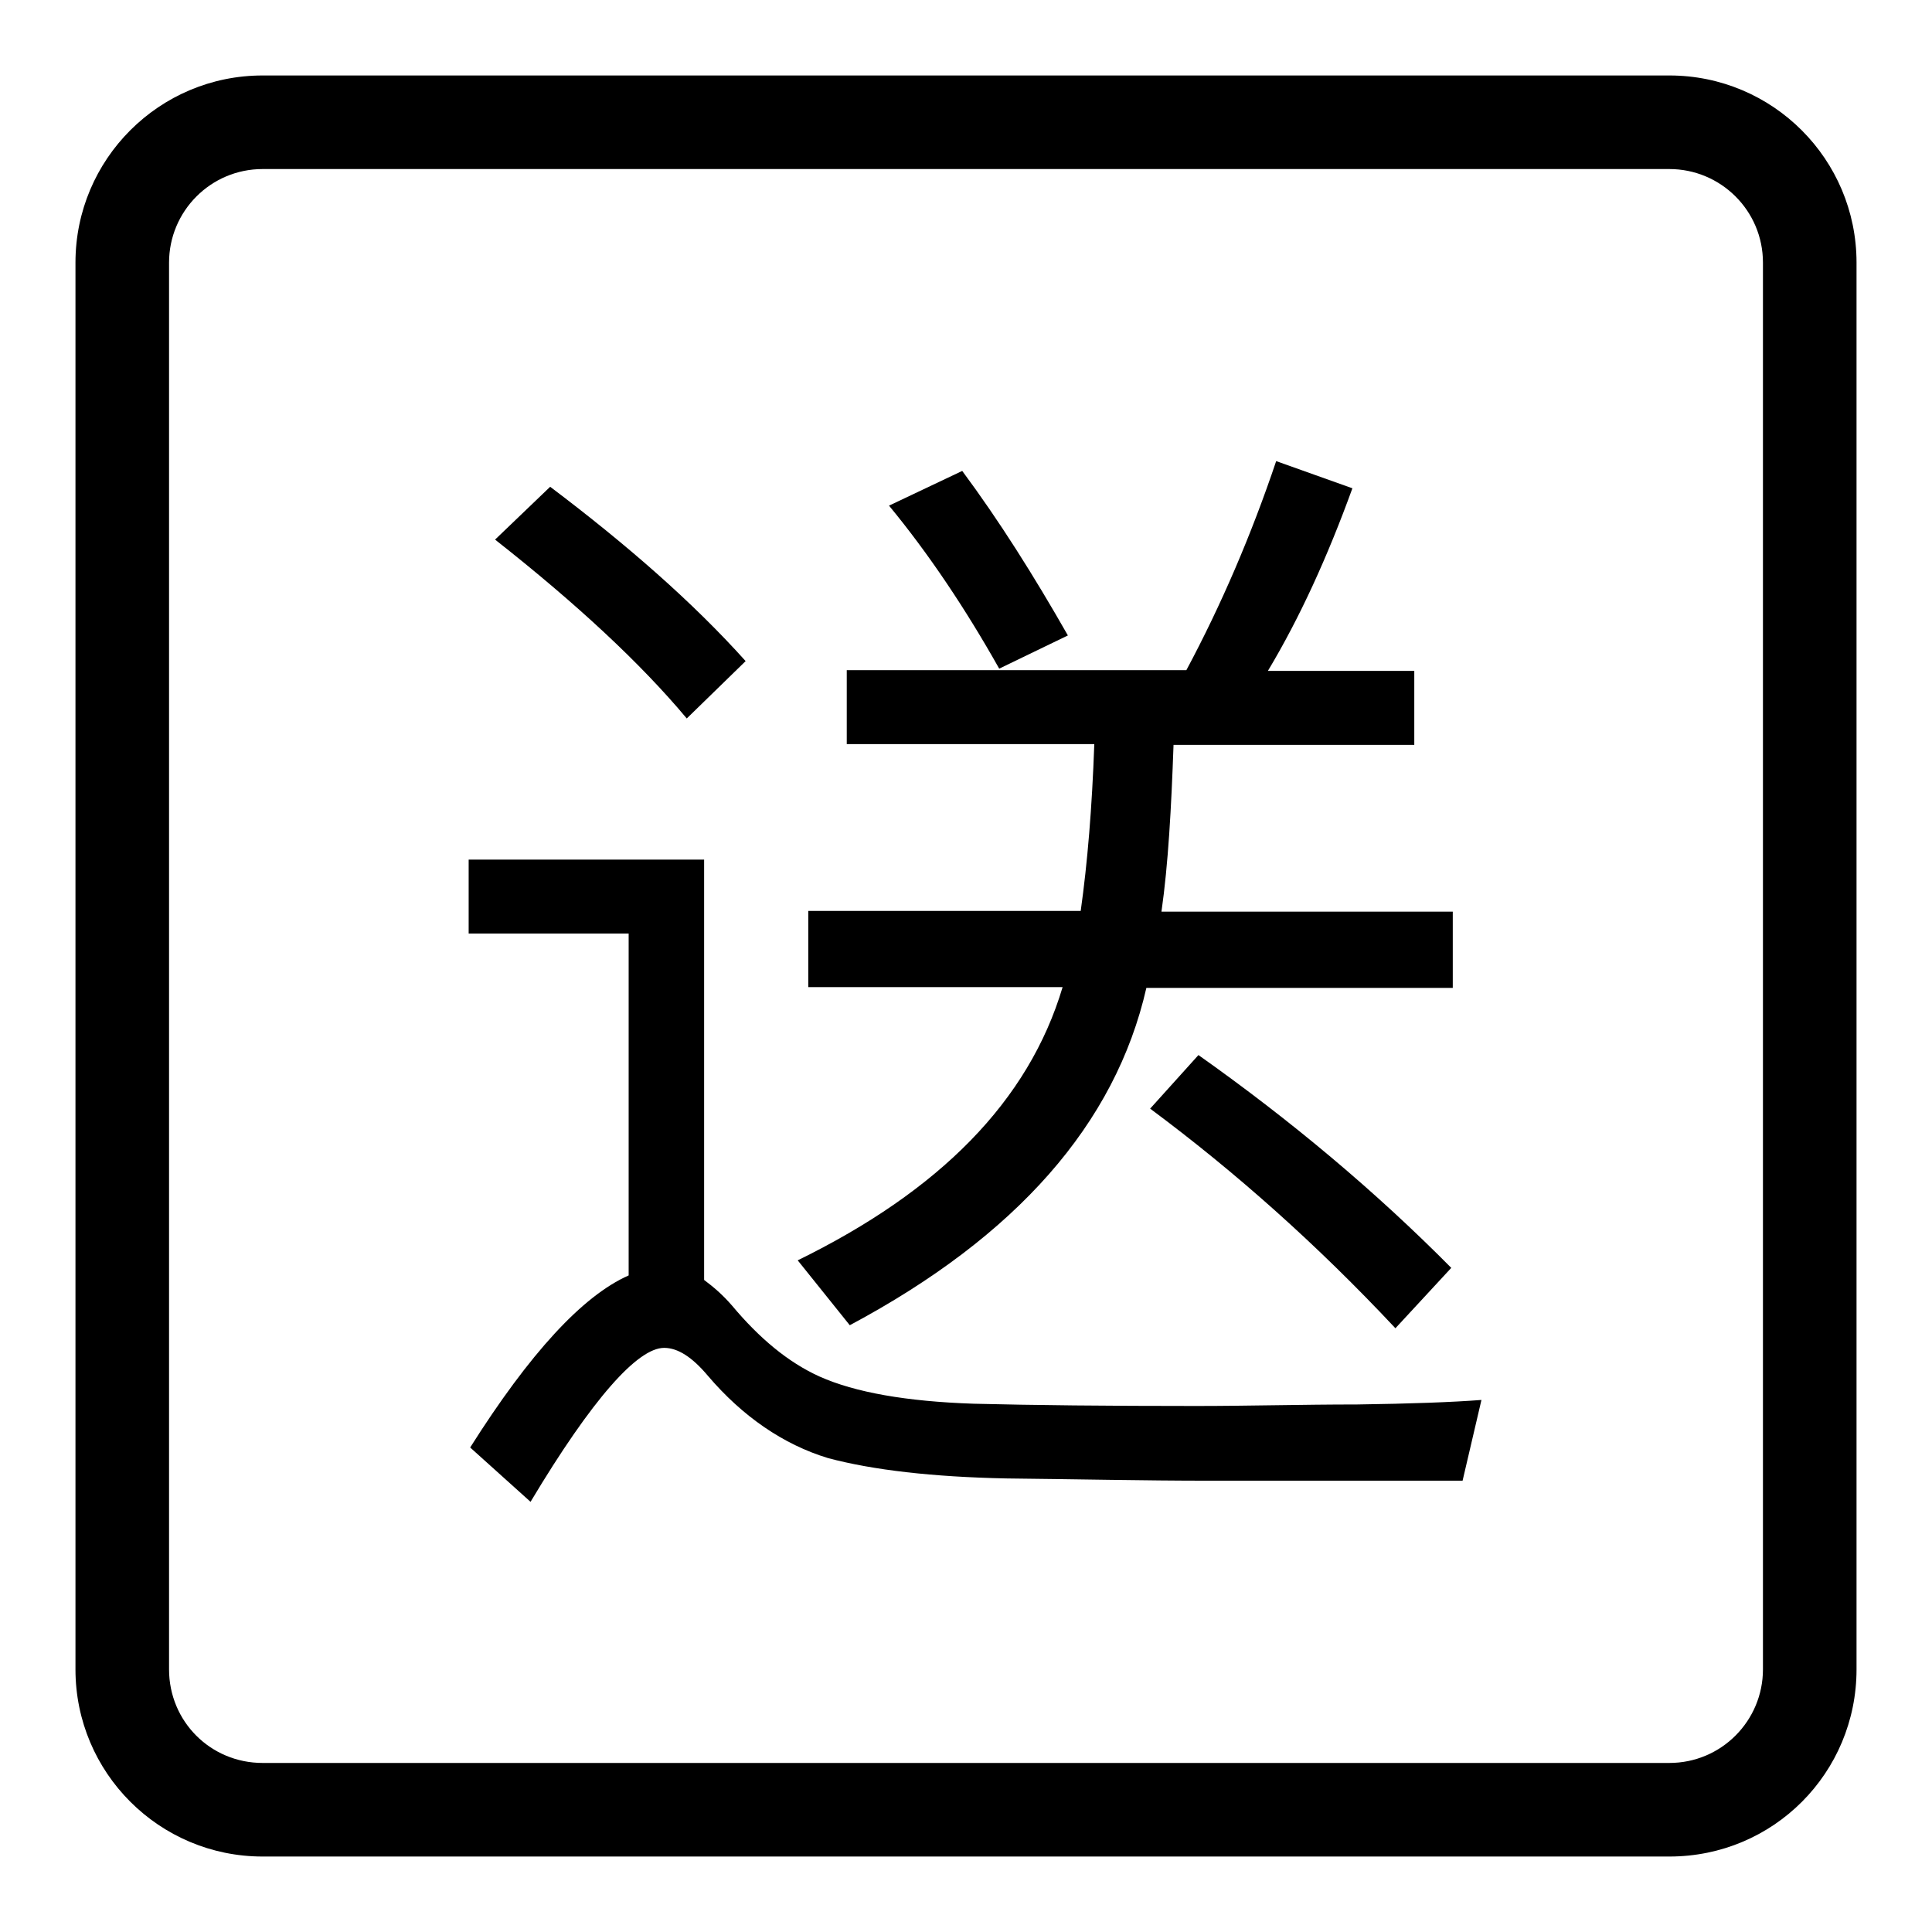
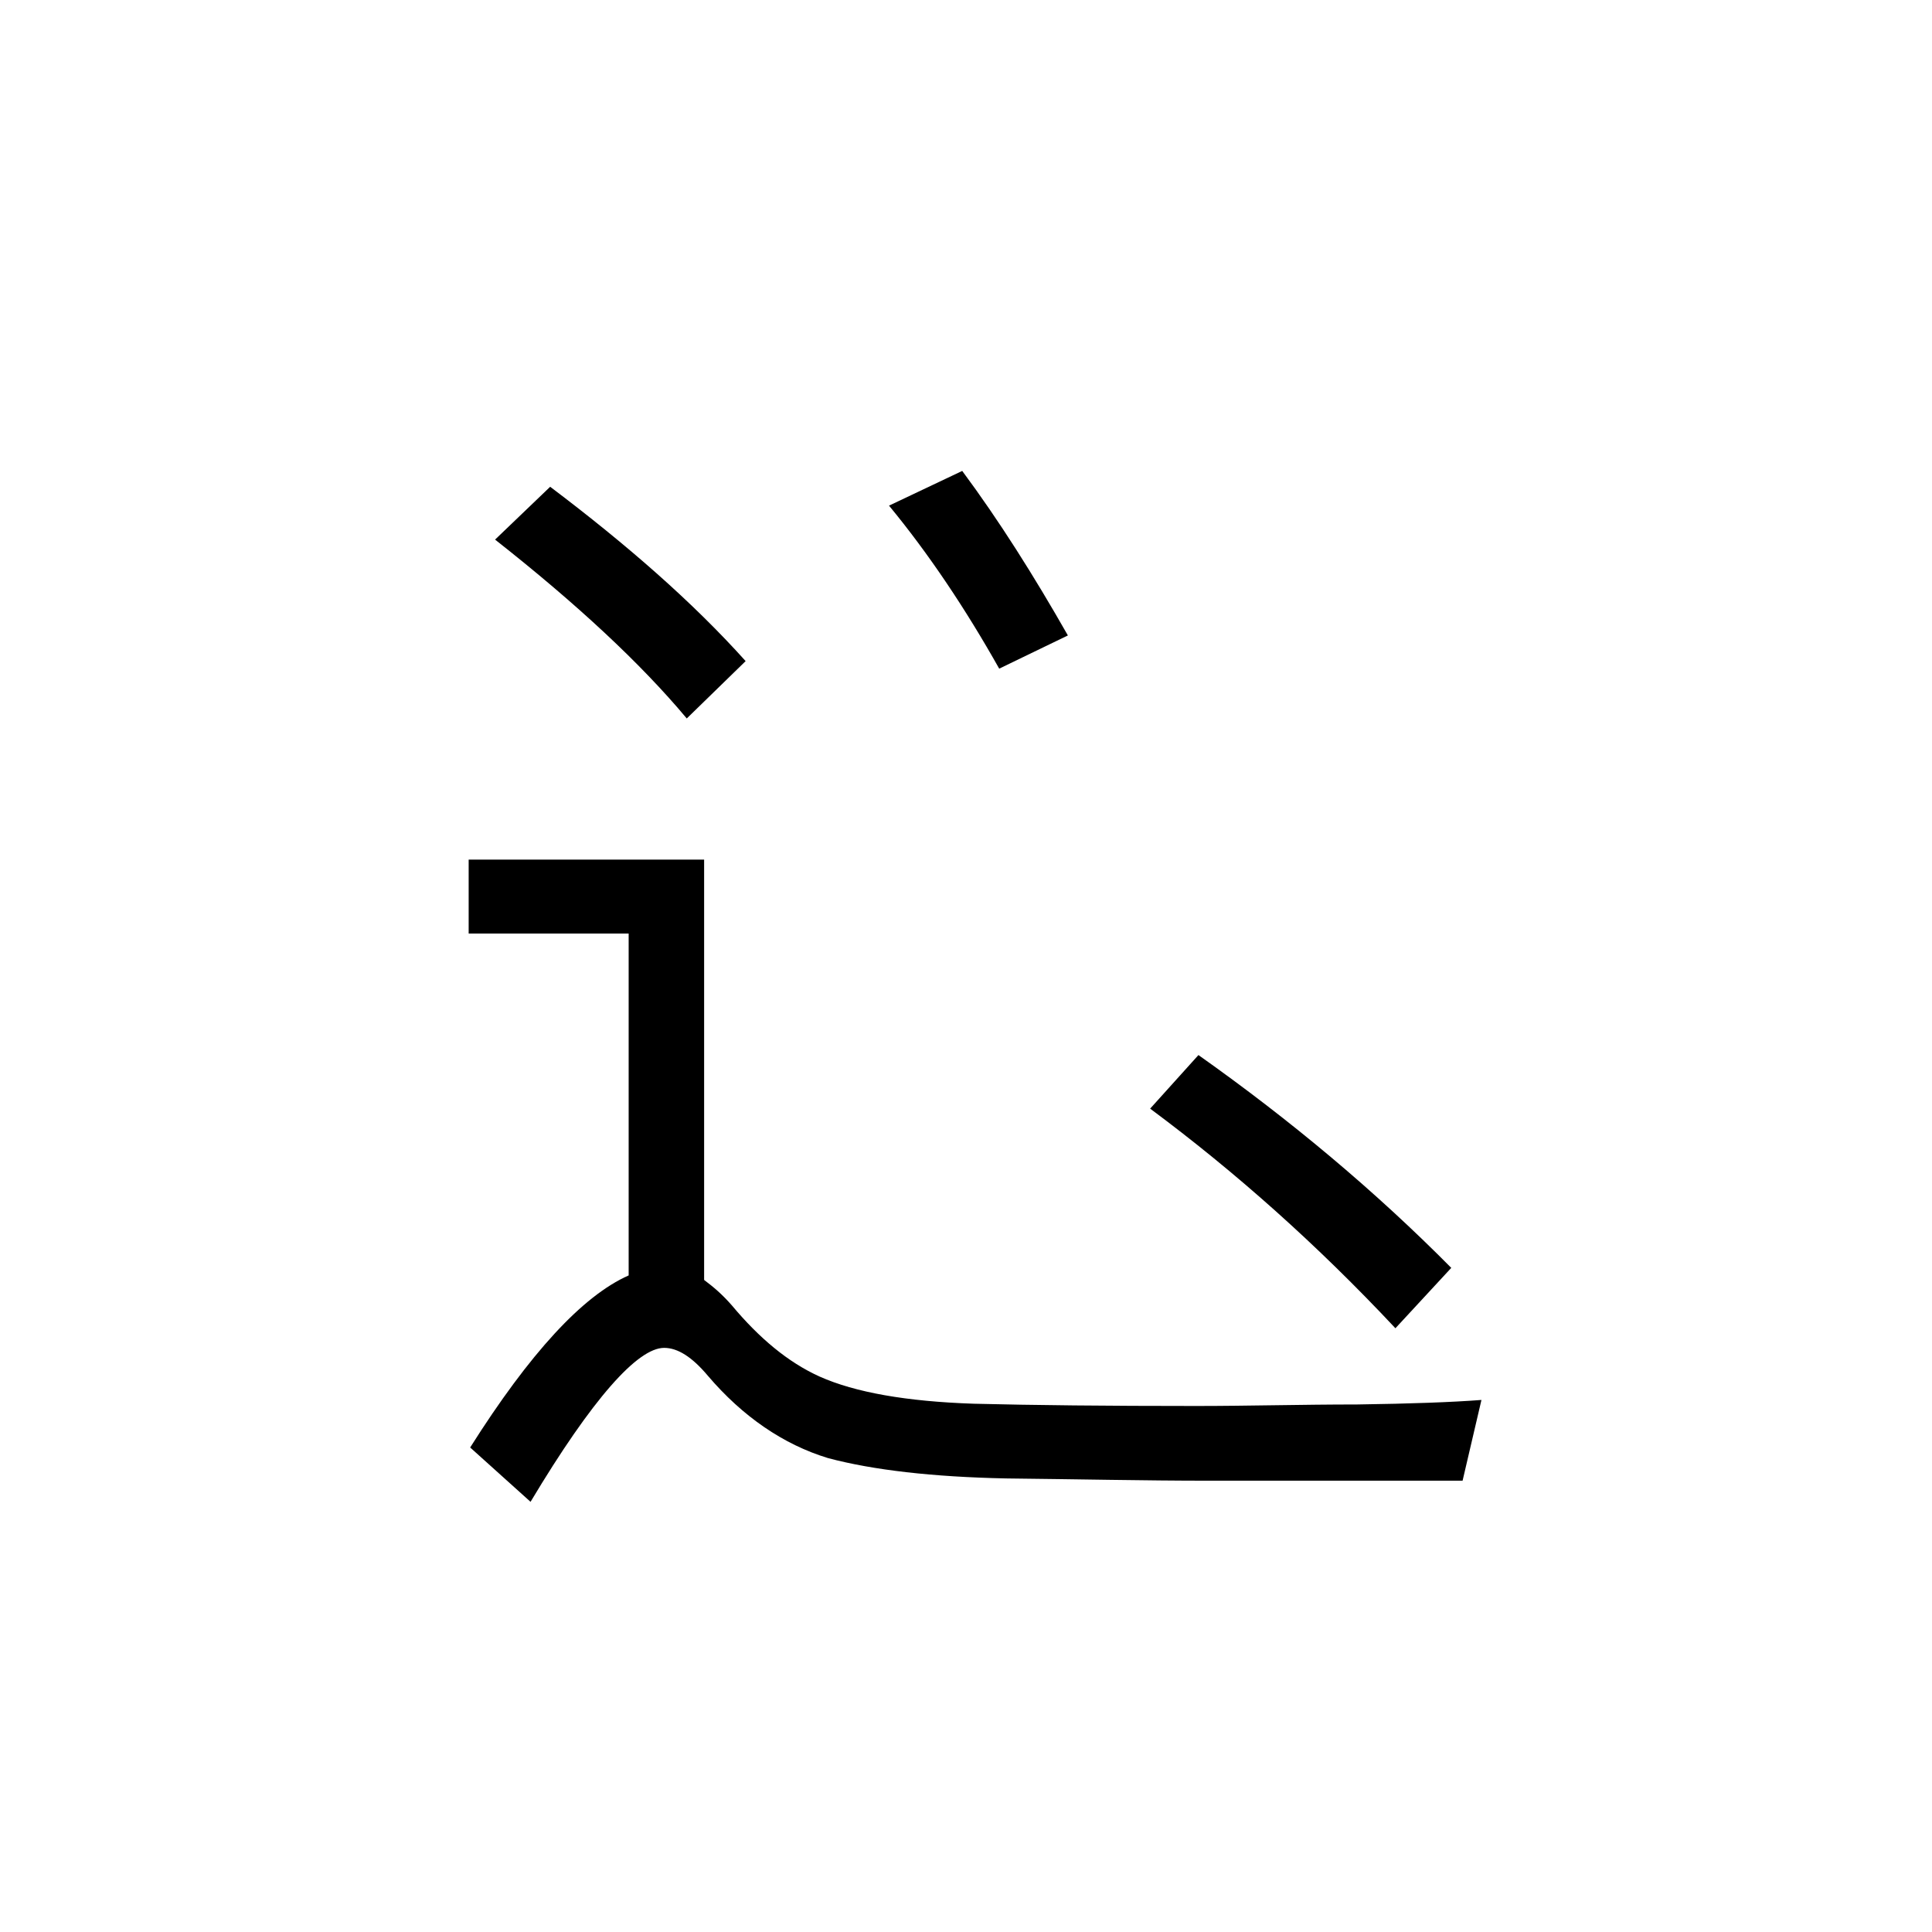
<svg xmlns="http://www.w3.org/2000/svg" version="1.1" x="0px" y="0px" viewBox="0 0 256 256" enable-background="new 0 0 256 256" xml:space="preserve">
  <g>
    <g>
-       <path fill="#000000" d="M105.7,167l6.9,8.6c22.1-11.8,35.2-26.7,39.3-44.7h40.6v-10.1h-38.6c0.9-6.3,1.3-13.7,1.6-22.1h31.9v-9.8H168c4.2-7,7.9-15.1,11.2-24.2l-10.1-3.6c-3.3,9.8-7.3,19.1-11.9,27.7h-45v9.8H145c-0.3,8.4-0.9,15.7-1.8,22.1h-36.1v10.1h33.7C136.3,145.9,124.5,157.8,105.7,167z" />
      <path fill="#000000" d="M141.5,84.2c-4.5-7.9-9.1-15.2-14-21.8l-9.7,4.6c5.2,6.3,10.1,13.6,14.6,21.6L141.5,84.2z" />
      <path fill="#000000" d="M152.4,146.9c11.3,8.4,22.1,18,32.5,29.1l7.4-8c-10-10.1-21.2-19.5-33.5-28.2L152.4,146.9z" />
-       <path fill="#000000" d="M221.2,10H34.8C21.1,10,10,21.1,10,34.8v186.4c0,13.7,11.1,24.8,24.8,24.8h186.4c13.8,0,24.8-11.1,24.8-24.8V34.8C246,21.1,234.9,10,221.2,10z M233.6,221.2c0,6.8-5.5,12.4-12.4,12.4H34.8c-6.9,0-12.4-5.5-12.4-12.4V34.8c0-6.8,5.5-12.4,12.4-12.4h186.4c6.8,0,12.4,5.5,12.4,12.4V221.2z" />
      <path fill="#000000" d="M158.5,186.3c-11.8,0-21.6-0.1-29.5-0.3c-8.9-0.3-15.7-1.5-20.4-3.6c-4.2-1.9-8-5.1-11.6-9.4c-1.3-1.5-2.5-2.5-3.7-3.4v-55.7H62.1v9.8h21.2V169c-6.1,2.7-13.1,10.3-21,22.8l8,7.2c8.2-13.7,14.2-20.4,17.7-20.4c1.8,0,3.7,1.2,5.8,3.7c4.6,5.4,10,9.1,15.9,10.9c6,1.6,13.9,2.5,23.6,2.7c9.5,0.1,18.5,0.3,26.7,0.3h33.8l2.5-10.7c-3.9,0.3-9.4,0.5-16.5,0.6C172.5,186.1,165.4,186.3,158.5,186.3z" />
      <path fill="#000000" d="M91,95.2l7.8-7.6c-7-7.8-15.7-15.4-25.9-23.1l-7.3,7C76.4,80,84.9,87.9,91,95.2z" />
    </g>
  </g>
</svg>